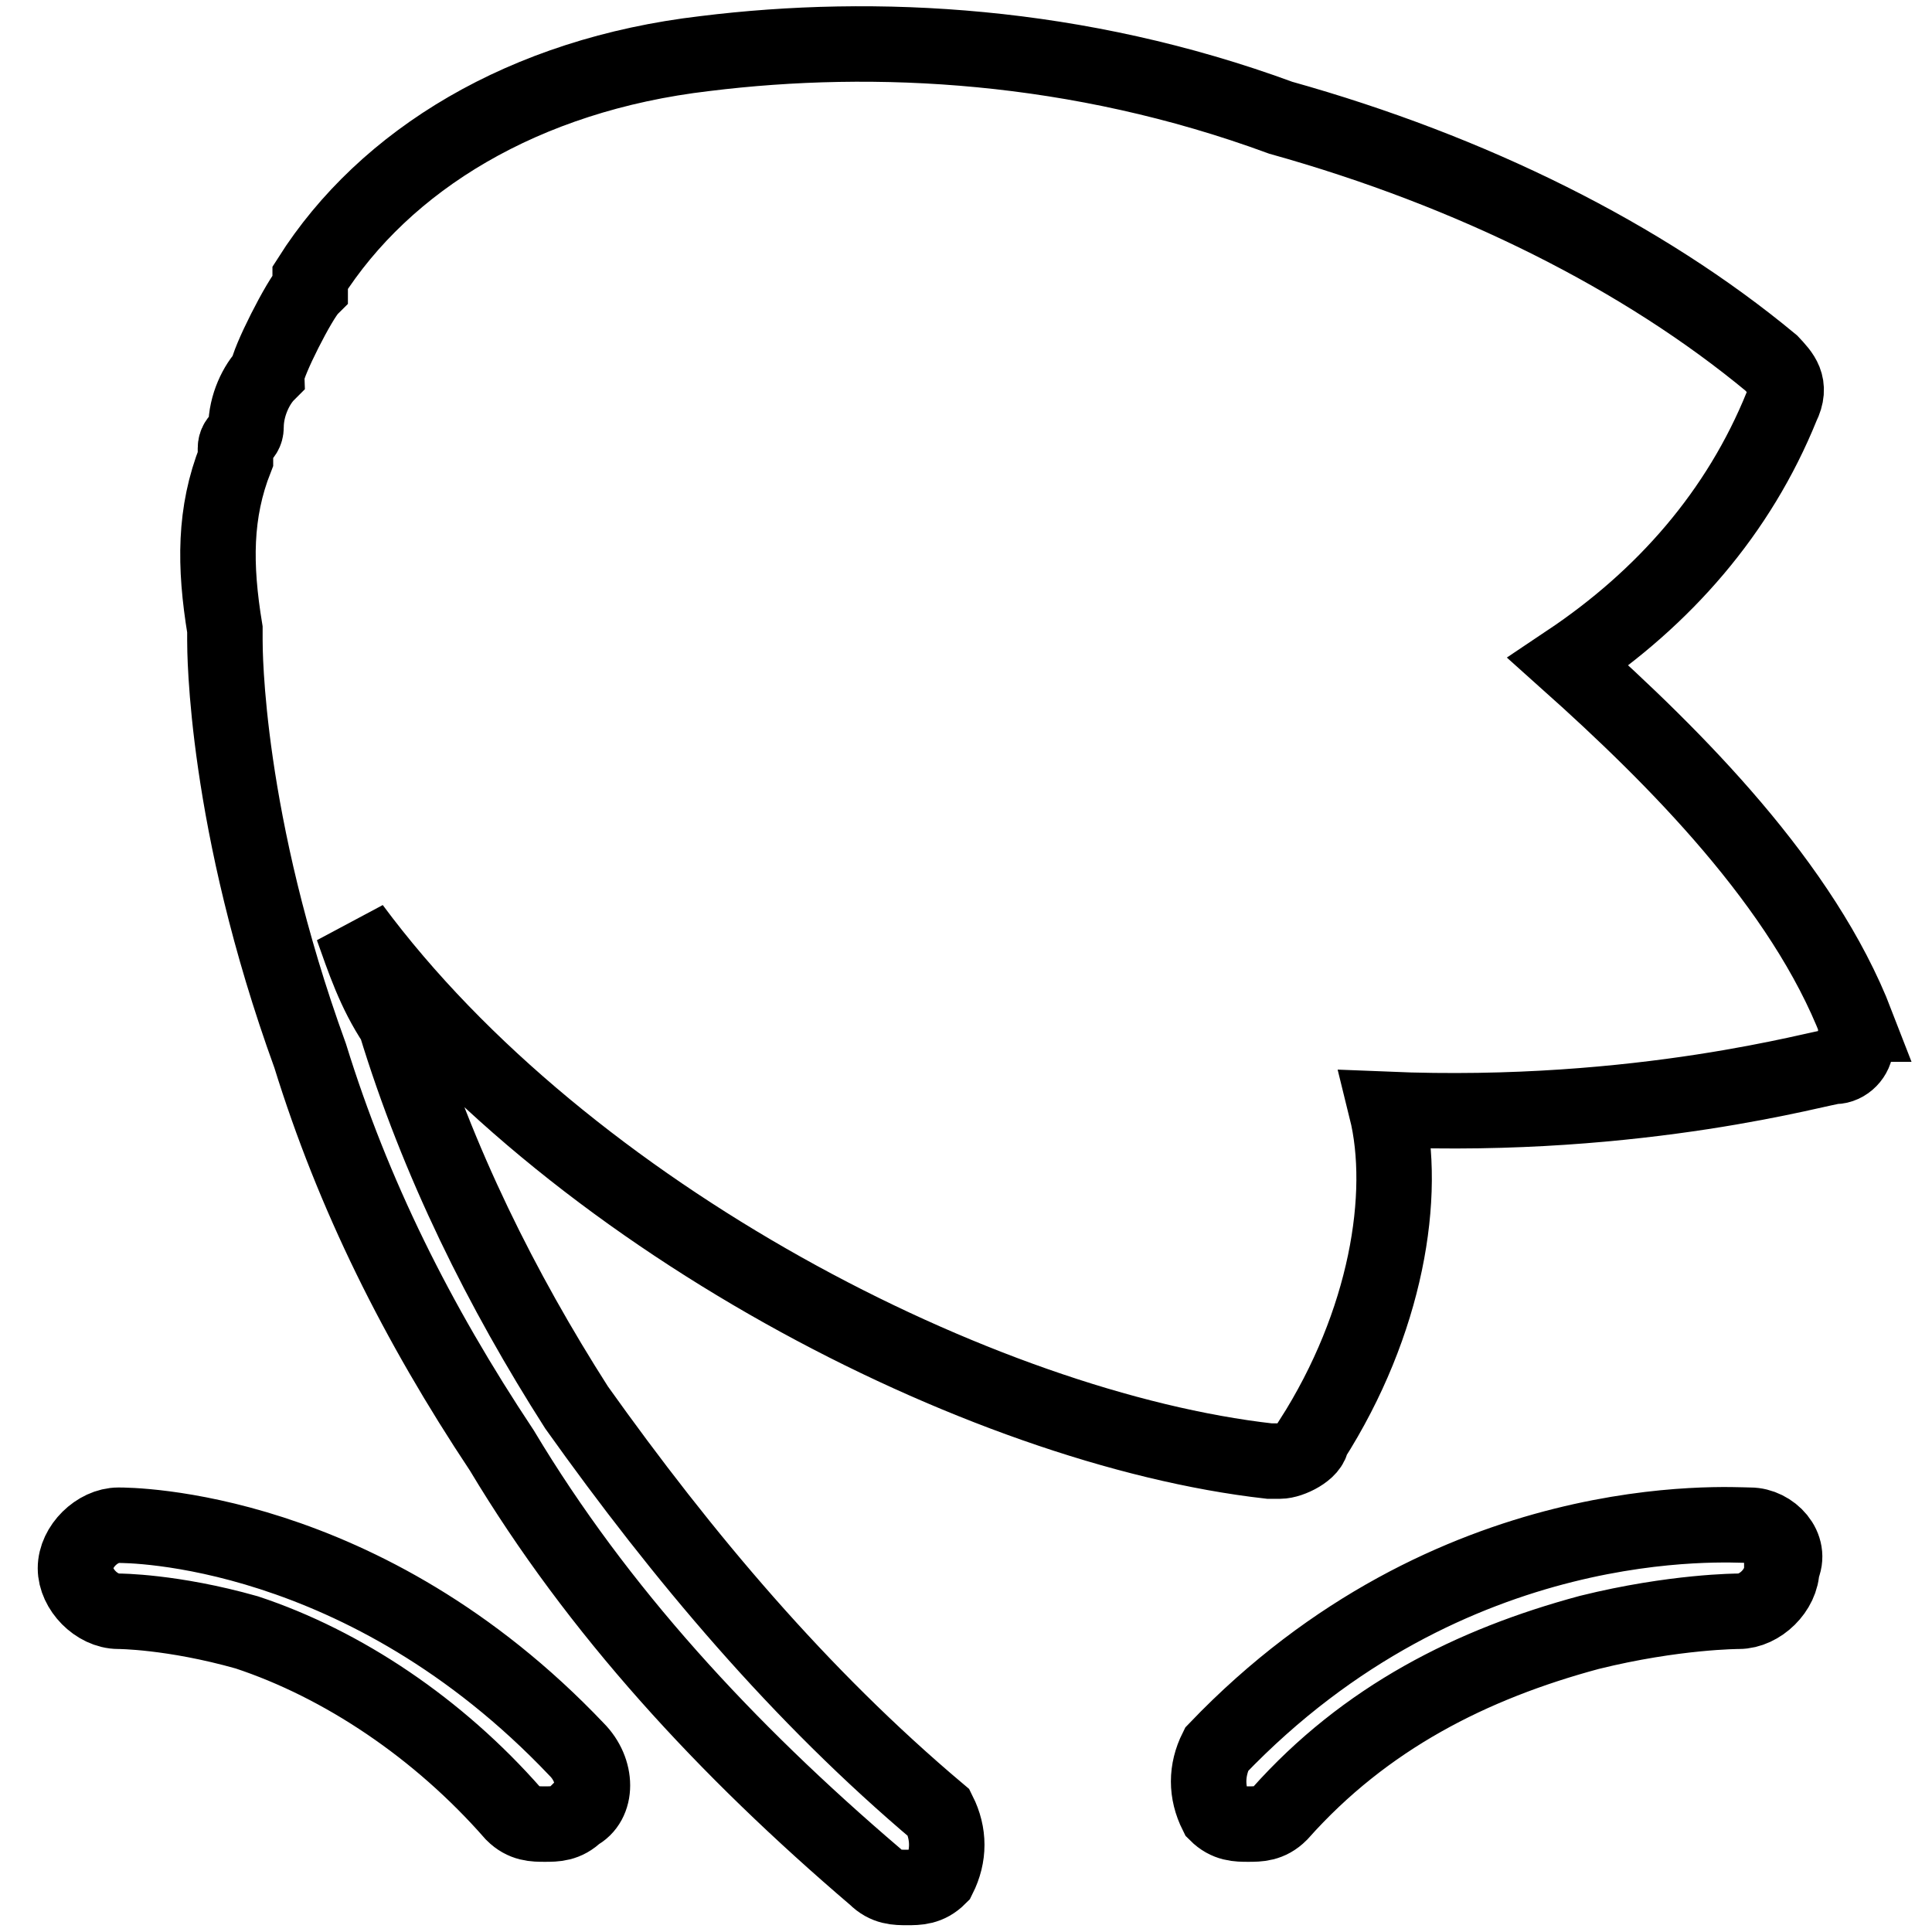
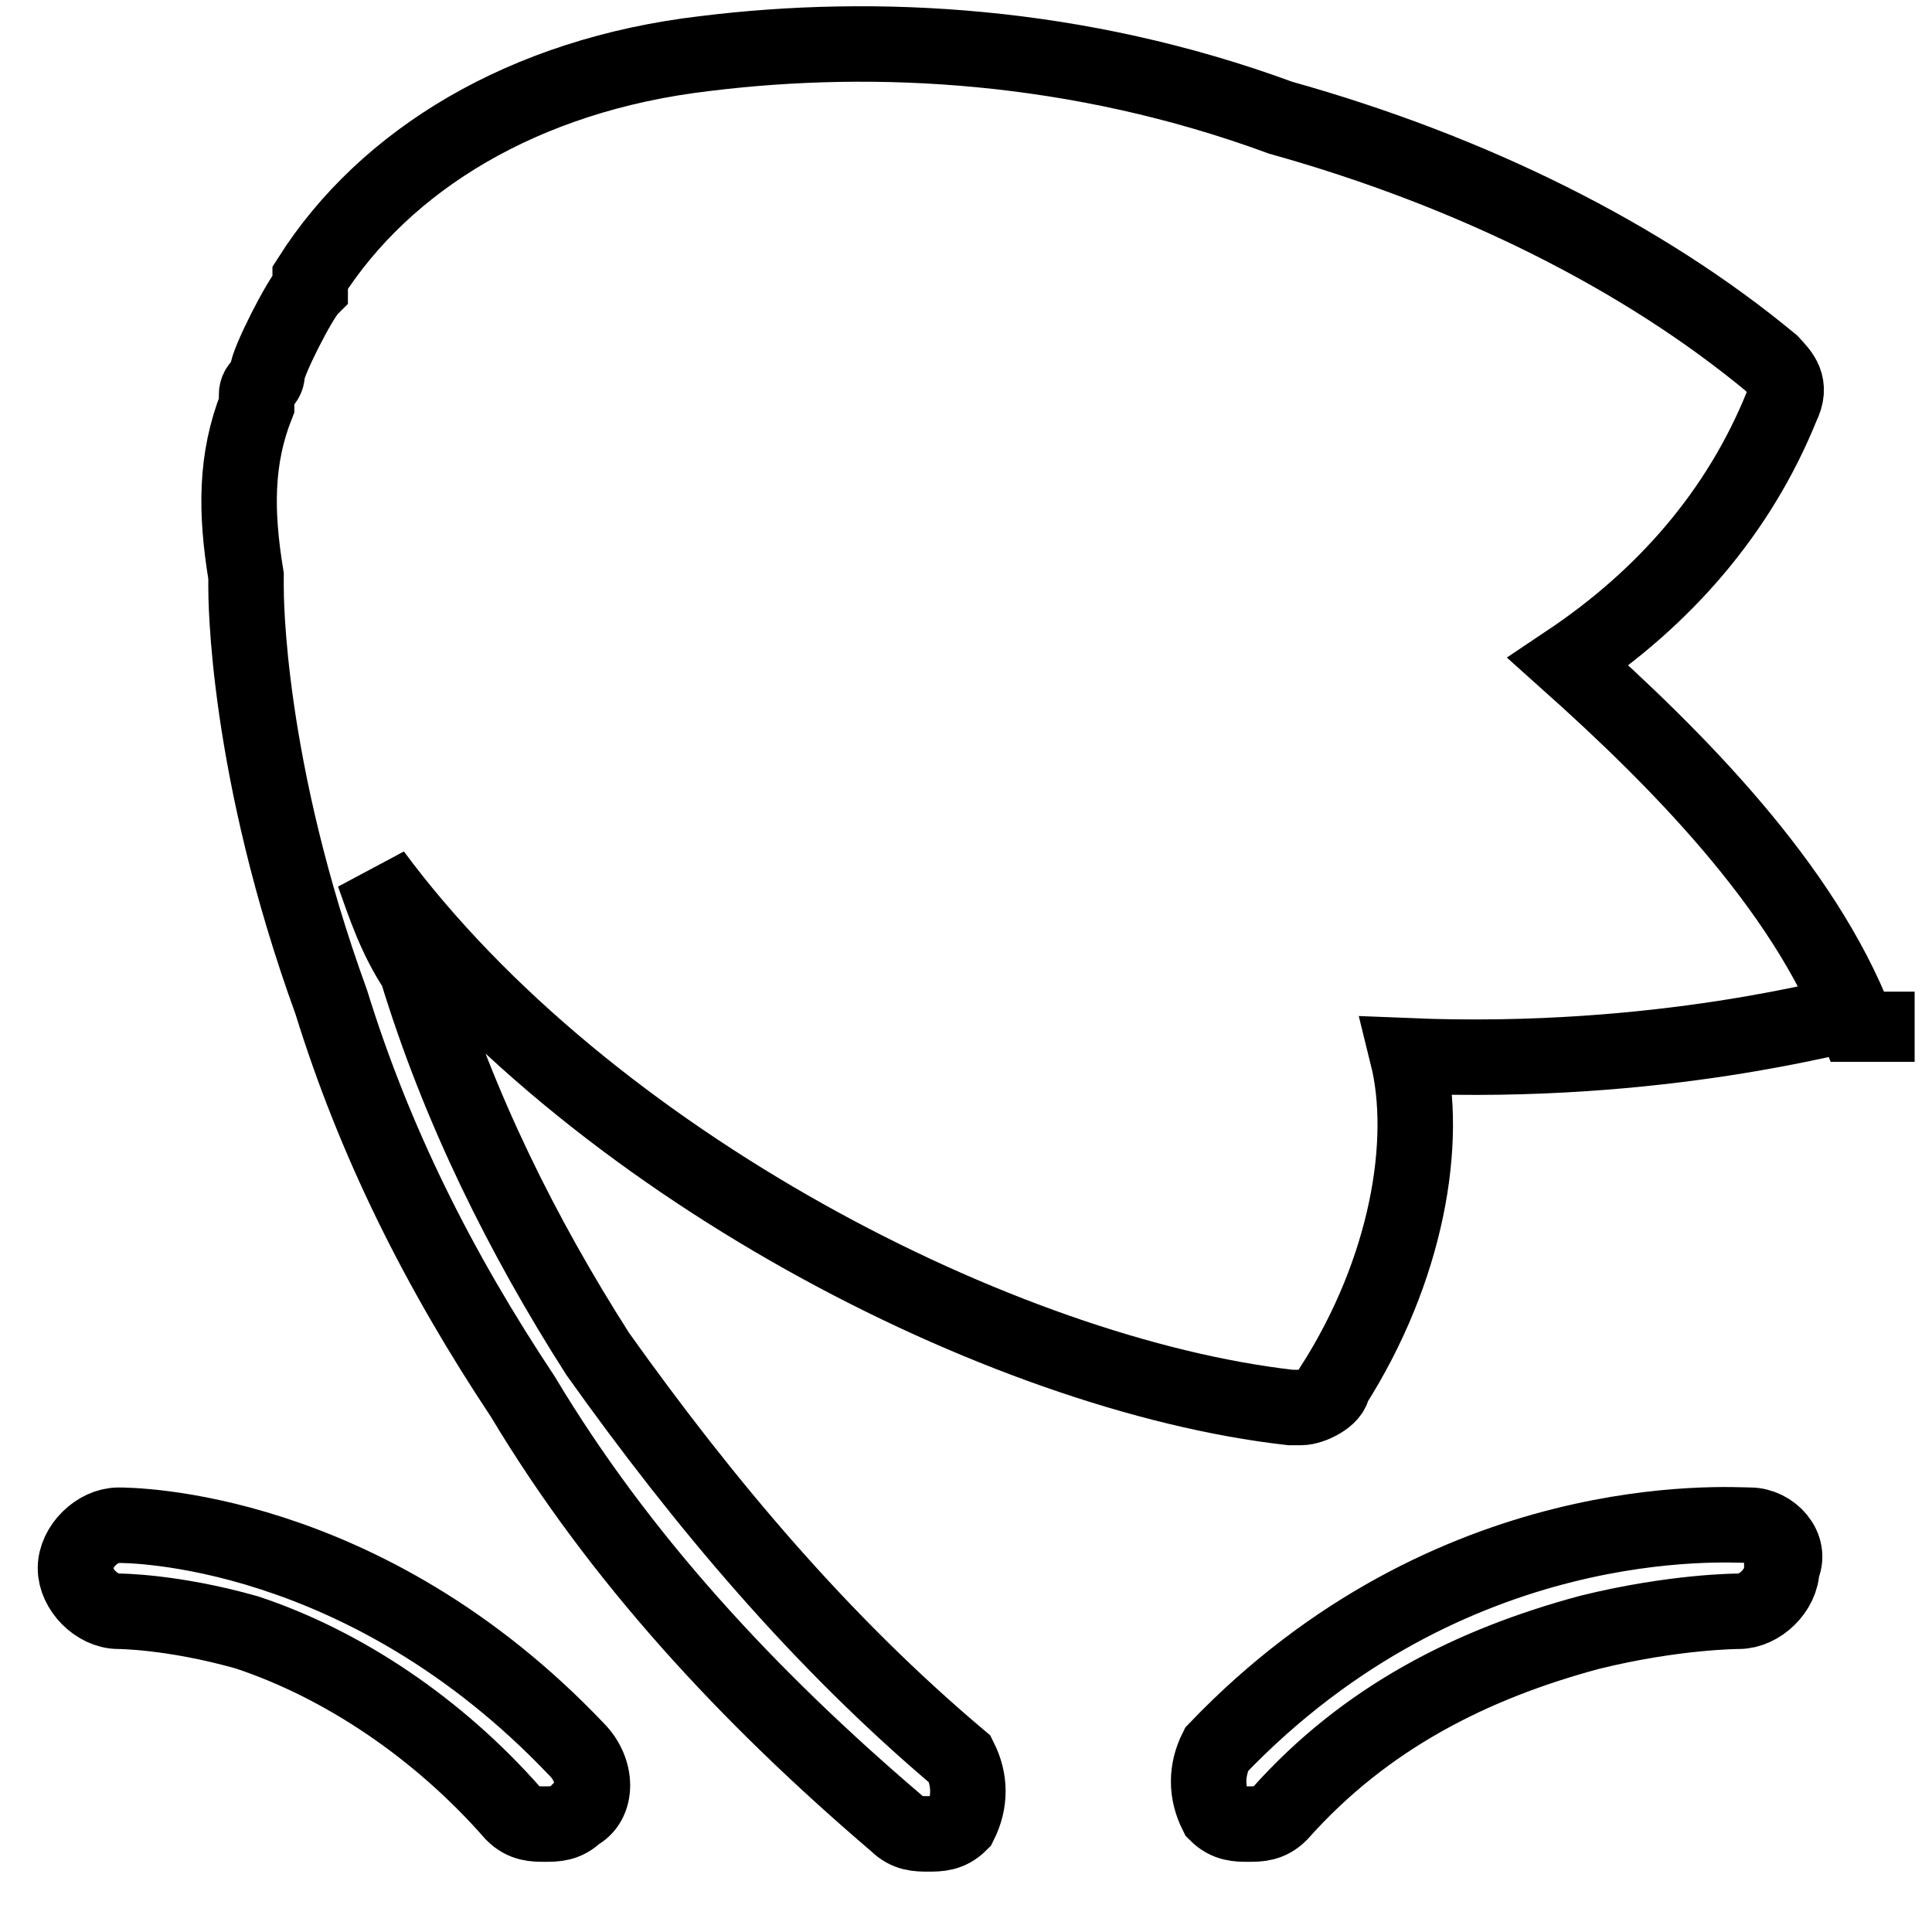
<svg xmlns="http://www.w3.org/2000/svg" version="1.1" x="0px" y="0px" viewBox="0 0 256 256" enable-background="new 0 0 256 256" xml:space="preserve">
  <g>
-     <path stroke-width="10" fill-opacity="0" stroke="#000000" d="M15.7,202.1c-2.8,0-5.7,2.8-5.7,5.7c0,2.8,2.8,5.7,5.7,5.7c0,0,7.1,0,17,2.8c12.7,4.2,25.4,12.7,35.3,24 c1.4,1.4,2.8,1.4,4.2,1.4s2.8,0,4.2-1.4c2.8-1.4,2.8-5.7,0-8.5C48.2,202.1,17.1,202.1,15.7,202.1L15.7,202.1z M231.9,202.1 c-2.8,0-39.6-2.8-70.7,29.7c-1.4,2.8-1.4,5.7,0,8.5c1.4,1.4,2.8,1.4,4.2,1.4s2.8,0,4.2-1.4c11.3-12.7,25.4-19.8,41-24 c11.3-2.8,19.8-2.8,19.8-2.8c2.8,0,5.7-2.8,5.7-5.7C237.5,205,234.7,202.1,231.9,202.1L231.9,202.1z M246,135.7 c-7.1-18.4-24-35.3-38.2-48c12.7-8.5,22.6-19.8,28.3-33.9c1.4-2.8,0-4.2-1.4-5.7c-17-14.1-39.6-25.4-65-32.5 C142.8,5.7,116,4.3,93.4,7.1C69.4,9.9,51,21.2,41.1,36.8v1.4c-1.4,1.4-5.7,9.9-5.7,11.3c-1.4,1.4-2.8,4.2-2.8,7.1 c0,1.4-1.4,1.4-1.4,2.8v1.4c-2.8,7.1-2.8,14.1-1.4,22.6v1.4c0,1.4,0,24,11.3,55.1c5.7,18.4,14.1,35.3,25.4,52.3 c12.7,21.2,29.7,39.6,49.5,56.5c1.4,1.4,2.8,1.4,4.2,1.4s2.8,0,4.2-1.4c1.4-2.8,1.4-5.7,0-8.5c-18.4-15.5-33.9-33.9-48-53.7 c-9.9-15.5-18.4-32.5-24-50.9c-2.8-4.2-4.2-8.5-5.7-12.7c28.3,38.2,83.4,66.4,121.5,70.7h1.4c1.4,0,4.2-1.4,4.2-2.8 c9.9-15.5,12.7-32.5,9.9-43.8c33.9,1.4,57.9-5.7,59.4-5.7s2.8-1.4,2.8-2.8V135.7L246,135.7z" />
+     <path stroke-width="10" fill-opacity="0" stroke="#000000" d="M15.7,202.1c-2.8,0-5.7,2.8-5.7,5.7c0,2.8,2.8,5.7,5.7,5.7c0,0,7.1,0,17,2.8c12.7,4.2,25.4,12.7,35.3,24 c1.4,1.4,2.8,1.4,4.2,1.4s2.8,0,4.2-1.4c2.8-1.4,2.8-5.7,0-8.5C48.2,202.1,17.1,202.1,15.7,202.1L15.7,202.1z M231.9,202.1 c-2.8,0-39.6-2.8-70.7,29.7c-1.4,2.8-1.4,5.7,0,8.5c1.4,1.4,2.8,1.4,4.2,1.4s2.8,0,4.2-1.4c11.3-12.7,25.4-19.8,41-24 c11.3-2.8,19.8-2.8,19.8-2.8c2.8,0,5.7-2.8,5.7-5.7C237.5,205,234.7,202.1,231.9,202.1L231.9,202.1z M246,135.7 c-7.1-18.4-24-35.3-38.2-48c12.7-8.5,22.6-19.8,28.3-33.9c1.4-2.8,0-4.2-1.4-5.7c-17-14.1-39.6-25.4-65-32.5 C142.8,5.7,116,4.3,93.4,7.1C69.4,9.9,51,21.2,41.1,36.8v1.4c-1.4,1.4-5.7,9.9-5.7,11.3c0,1.4-1.4,1.4-1.4,2.8v1.4c-2.8,7.1-2.8,14.1-1.4,22.6v1.4c0,1.4,0,24,11.3,55.1c5.7,18.4,14.1,35.3,25.4,52.3 c12.7,21.2,29.7,39.6,49.5,56.5c1.4,1.4,2.8,1.4,4.2,1.4s2.8,0,4.2-1.4c1.4-2.8,1.4-5.7,0-8.5c-18.4-15.5-33.9-33.9-48-53.7 c-9.9-15.5-18.4-32.5-24-50.9c-2.8-4.2-4.2-8.5-5.7-12.7c28.3,38.2,83.4,66.4,121.5,70.7h1.4c1.4,0,4.2-1.4,4.2-2.8 c9.9-15.5,12.7-32.5,9.9-43.8c33.9,1.4,57.9-5.7,59.4-5.7s2.8-1.4,2.8-2.8V135.7L246,135.7z" />
  </g>
</svg>